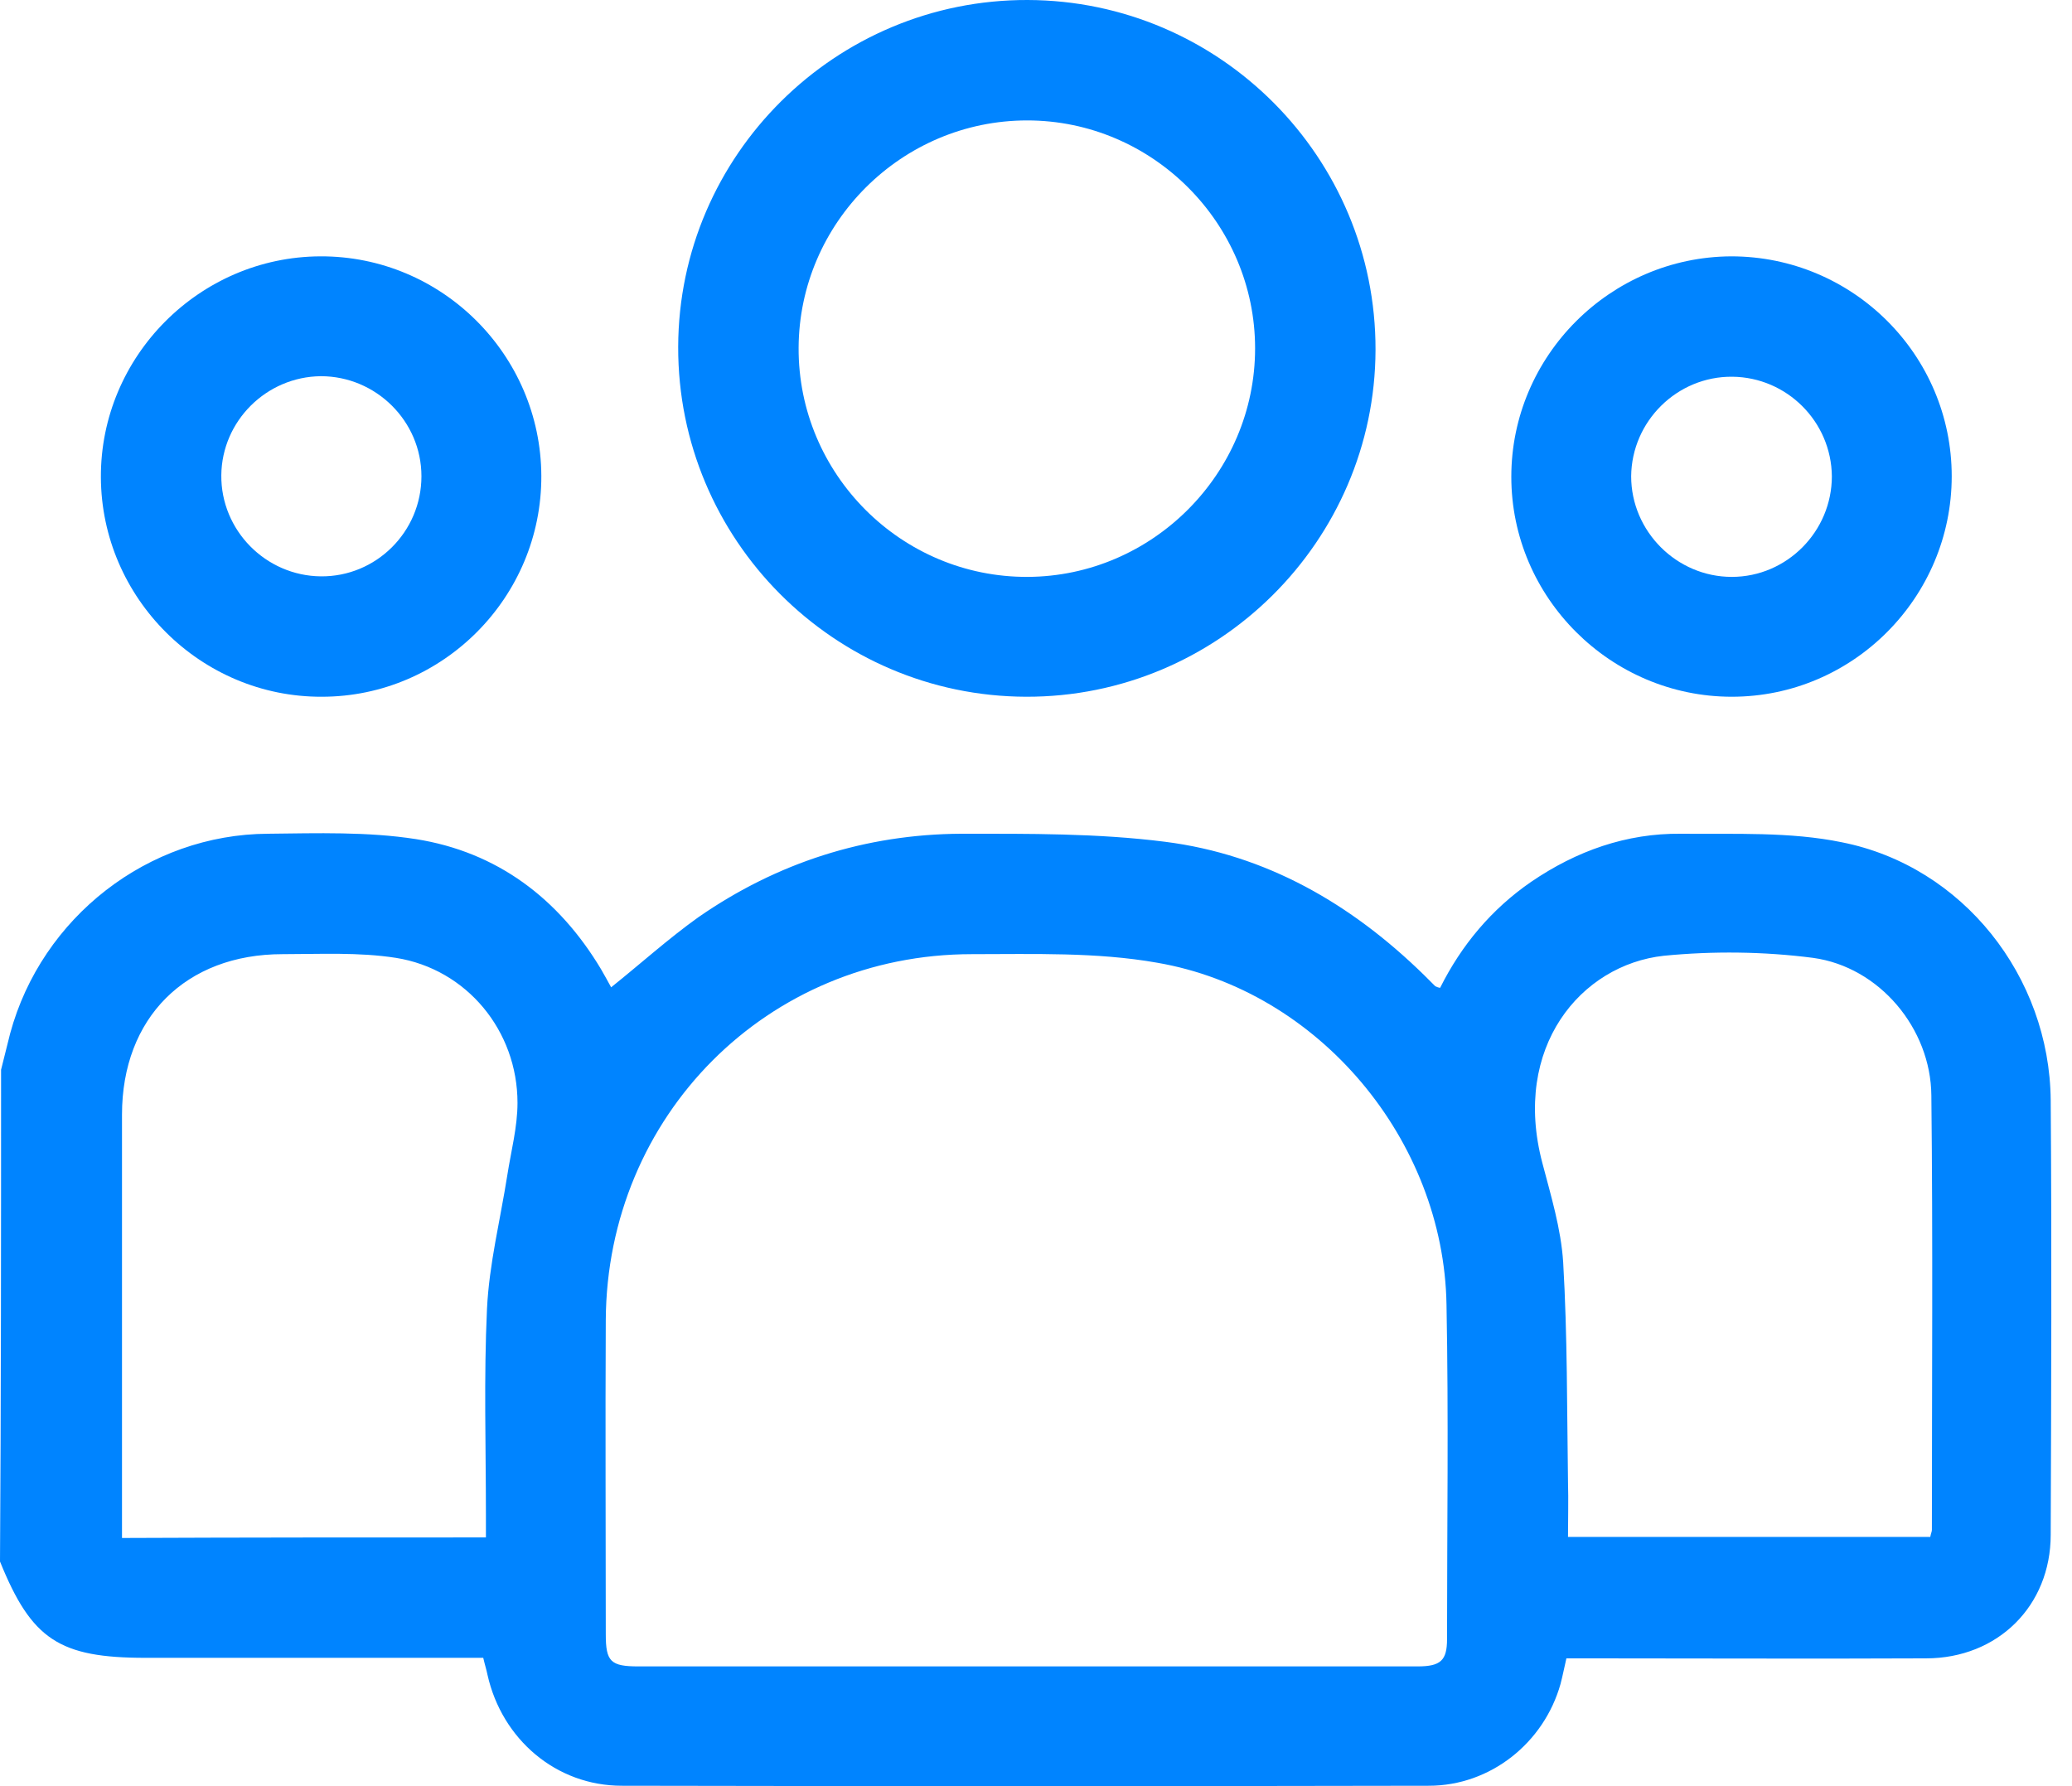
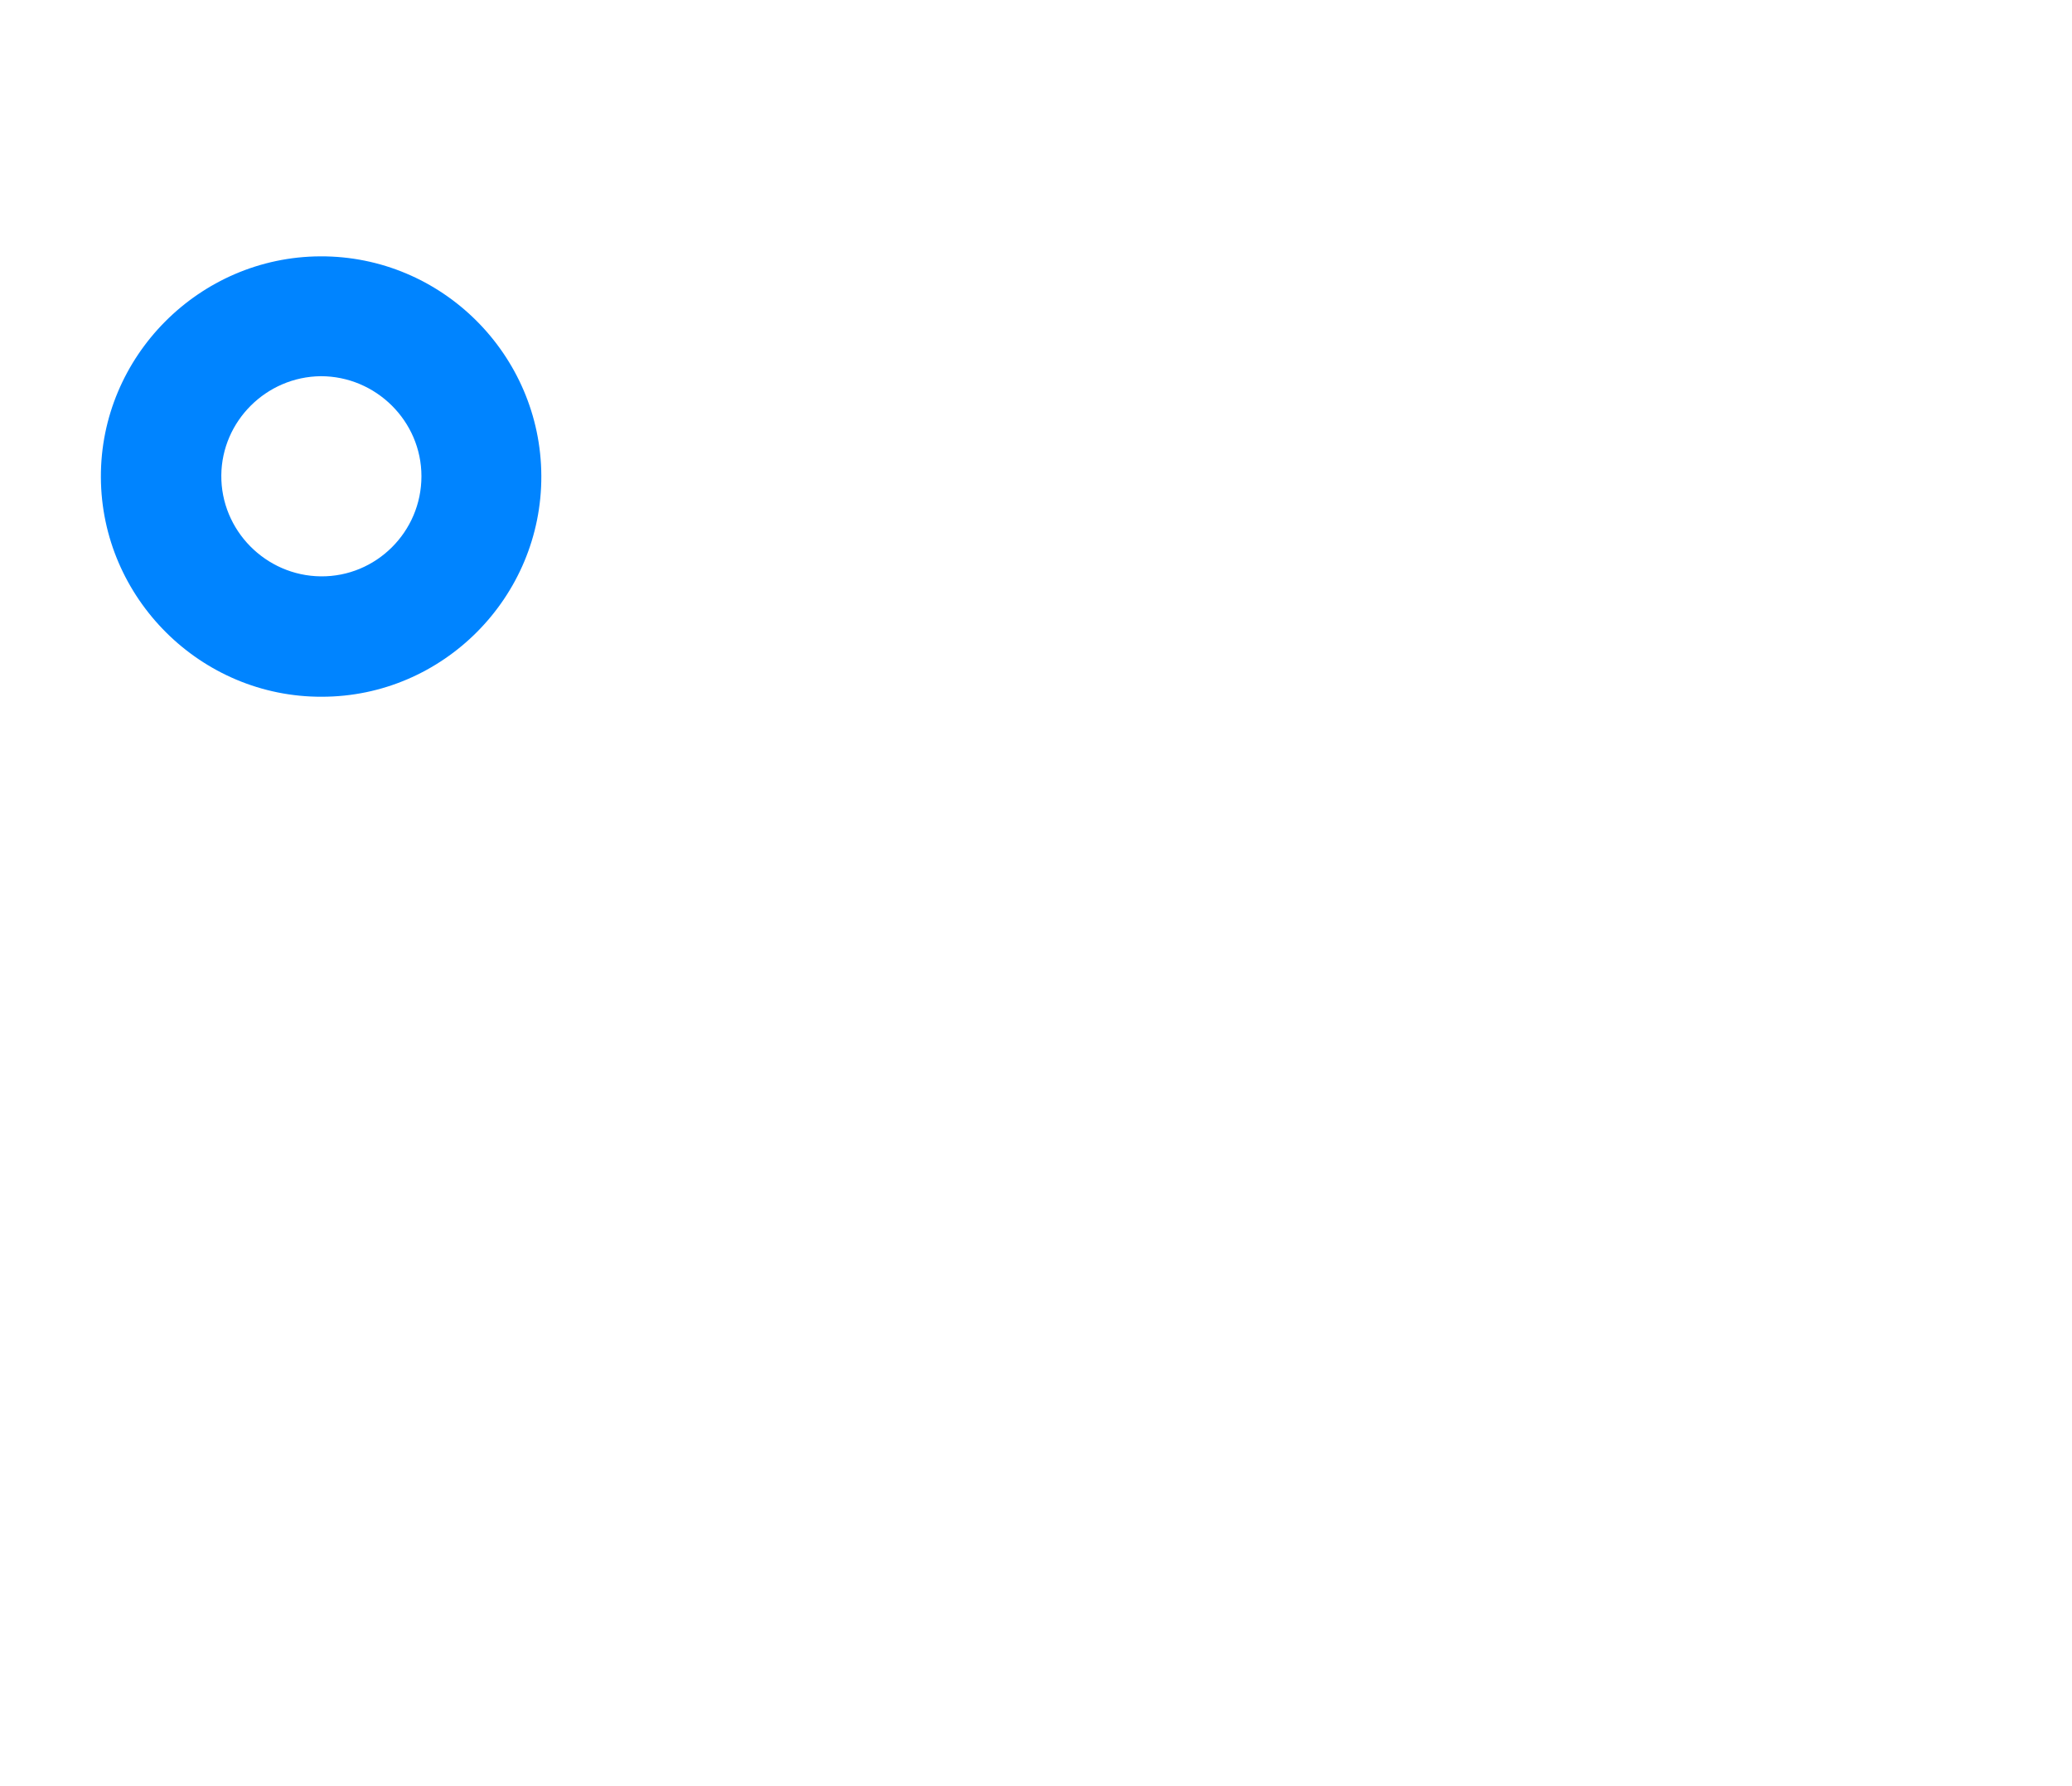
<svg xmlns="http://www.w3.org/2000/svg" width="58" height="50" viewBox="0 0 58 50" fill="none">
-   <path d="M0.03 29.945C0.12 29.601 0.195 29.271 0.285 28.927C1.168 25.676 4.149 23.354 7.505 23.339C8.883 23.324 10.291 23.279 11.64 23.489C13.916 23.848 15.639 25.152 16.823 27.129C16.928 27.309 17.017 27.474 17.107 27.638C17.931 26.979 18.71 26.275 19.549 25.676C21.751 24.148 24.223 23.354 26.904 23.339C28.807 23.339 30.724 23.324 32.612 23.564C35.443 23.923 37.825 25.302 39.862 27.294C39.967 27.399 40.072 27.504 40.177 27.608C40.207 27.623 40.237 27.638 40.312 27.653C40.911 26.455 41.75 25.451 42.858 24.687C44.132 23.818 45.525 23.324 47.053 23.339C48.566 23.354 50.109 23.279 51.562 23.579C54.947 24.253 57.374 27.339 57.404 30.799C57.434 34.859 57.419 38.903 57.404 42.963C57.404 44.955 55.921 46.423 53.913 46.423C50.768 46.438 47.637 46.423 44.491 46.423C44.281 46.423 44.087 46.423 43.847 46.423C43.787 46.678 43.742 46.918 43.682 47.142C43.218 48.79 41.72 49.989 39.997 49.989C32.462 50.004 24.942 50.004 17.407 49.989C15.564 49.989 14.051 48.685 13.647 46.888C13.617 46.738 13.572 46.603 13.527 46.408C13.332 46.408 13.123 46.408 12.928 46.408C9.977 46.408 7.026 46.408 4.075 46.408C1.663 46.408 0.884 45.899 0 43.712C0.03 39.128 0.03 34.529 0.03 29.945ZM28.702 46.648C32.357 46.648 36.027 46.648 39.682 46.648C40.327 46.648 40.506 46.483 40.506 45.884C40.506 42.768 40.551 39.652 40.491 36.522C40.416 31.923 36.926 27.728 32.387 26.949C30.694 26.65 28.927 26.71 27.204 26.71C21.482 26.71 16.988 31.234 16.957 36.956C16.942 39.892 16.957 42.813 16.957 45.749C16.957 46.513 17.092 46.648 17.871 46.648C21.482 46.648 25.092 46.648 28.702 46.648ZM13.602 43.038C13.602 42.813 13.602 42.618 13.602 42.409C13.602 40.491 13.542 38.559 13.632 36.641C13.692 35.383 14.006 34.14 14.201 32.896C14.306 32.222 14.486 31.548 14.486 30.874C14.486 28.852 13.063 27.129 11.085 26.814C10.037 26.65 8.958 26.71 7.91 26.71C5.198 26.71 3.415 28.492 3.415 31.204C3.415 34.964 3.415 38.709 3.415 42.469C3.415 42.663 3.415 42.858 3.415 43.053C6.831 43.038 10.187 43.038 13.602 43.038ZM54.033 43.023C54.048 42.933 54.078 42.873 54.078 42.828C54.078 38.769 54.108 34.724 54.063 30.664C54.048 28.792 52.61 27.069 50.753 26.814C49.374 26.635 47.951 26.62 46.573 26.755C44.251 27.009 42.319 29.316 43.173 32.552C43.412 33.466 43.697 34.394 43.757 35.338C43.877 37.39 43.862 39.443 43.892 41.495C43.907 41.989 43.892 42.499 43.892 43.023C47.277 43.023 50.633 43.023 54.033 43.023Z" fill="#0084FF" />
-   <path d="M28.766 3.84933e-05C34.144 0.015 38.519 4.404 38.504 9.797C38.489 15.145 34.099 19.519 28.721 19.504C23.344 19.489 18.969 15.1 18.984 9.707C18.999 4.344 23.389 -0.015 28.766 3.84933e-05ZM35.133 9.752C35.133 6.247 32.257 3.371 28.752 3.371C25.246 3.371 22.37 6.232 22.355 9.737C22.34 13.272 25.231 16.164 28.766 16.149C32.257 16.134 35.133 13.258 35.133 9.752Z" fill="#0084FF" />
  <path d="M9.011 19.504C5.626 19.519 2.839 16.748 2.824 13.362C2.809 9.977 5.581 7.19 8.966 7.176C12.367 7.161 15.138 9.932 15.153 13.317C15.168 16.718 12.397 19.504 9.011 19.504ZM11.797 13.332C11.797 11.789 10.524 10.531 8.981 10.531C7.453 10.546 6.21 11.789 6.195 13.302C6.18 14.845 7.438 16.119 8.981 16.134C10.524 16.149 11.797 14.89 11.797 13.332Z" fill="#0084FF" />
-   <path d="M48.462 7.176C51.862 7.176 54.633 9.932 54.633 13.332C54.633 16.718 51.877 19.504 48.477 19.504C45.091 19.504 42.305 16.733 42.305 13.347C42.305 9.962 45.076 7.191 48.462 7.176ZM48.477 16.149C50.02 16.149 51.278 14.875 51.278 13.332C51.263 11.804 50.02 10.561 48.492 10.546C46.949 10.531 45.675 11.789 45.66 13.332C45.66 14.875 46.934 16.149 48.477 16.149Z" fill="#0084FF" />
</svg>